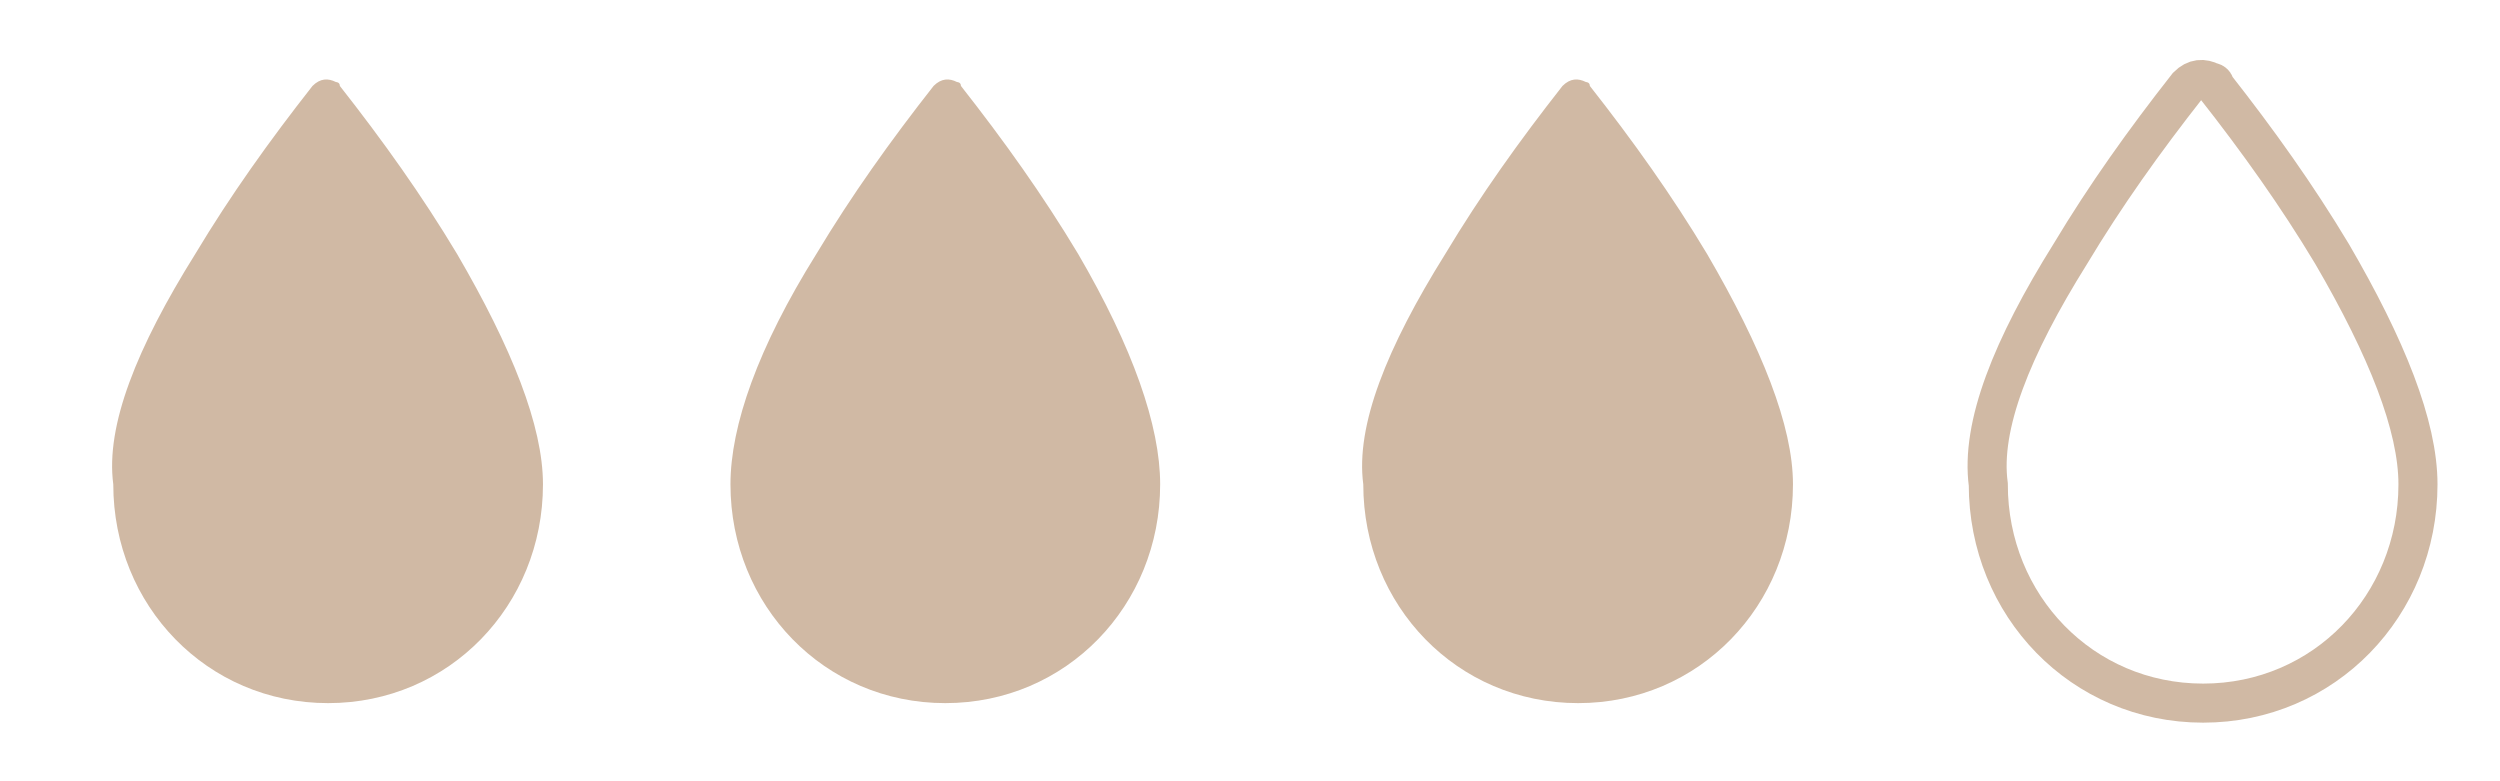
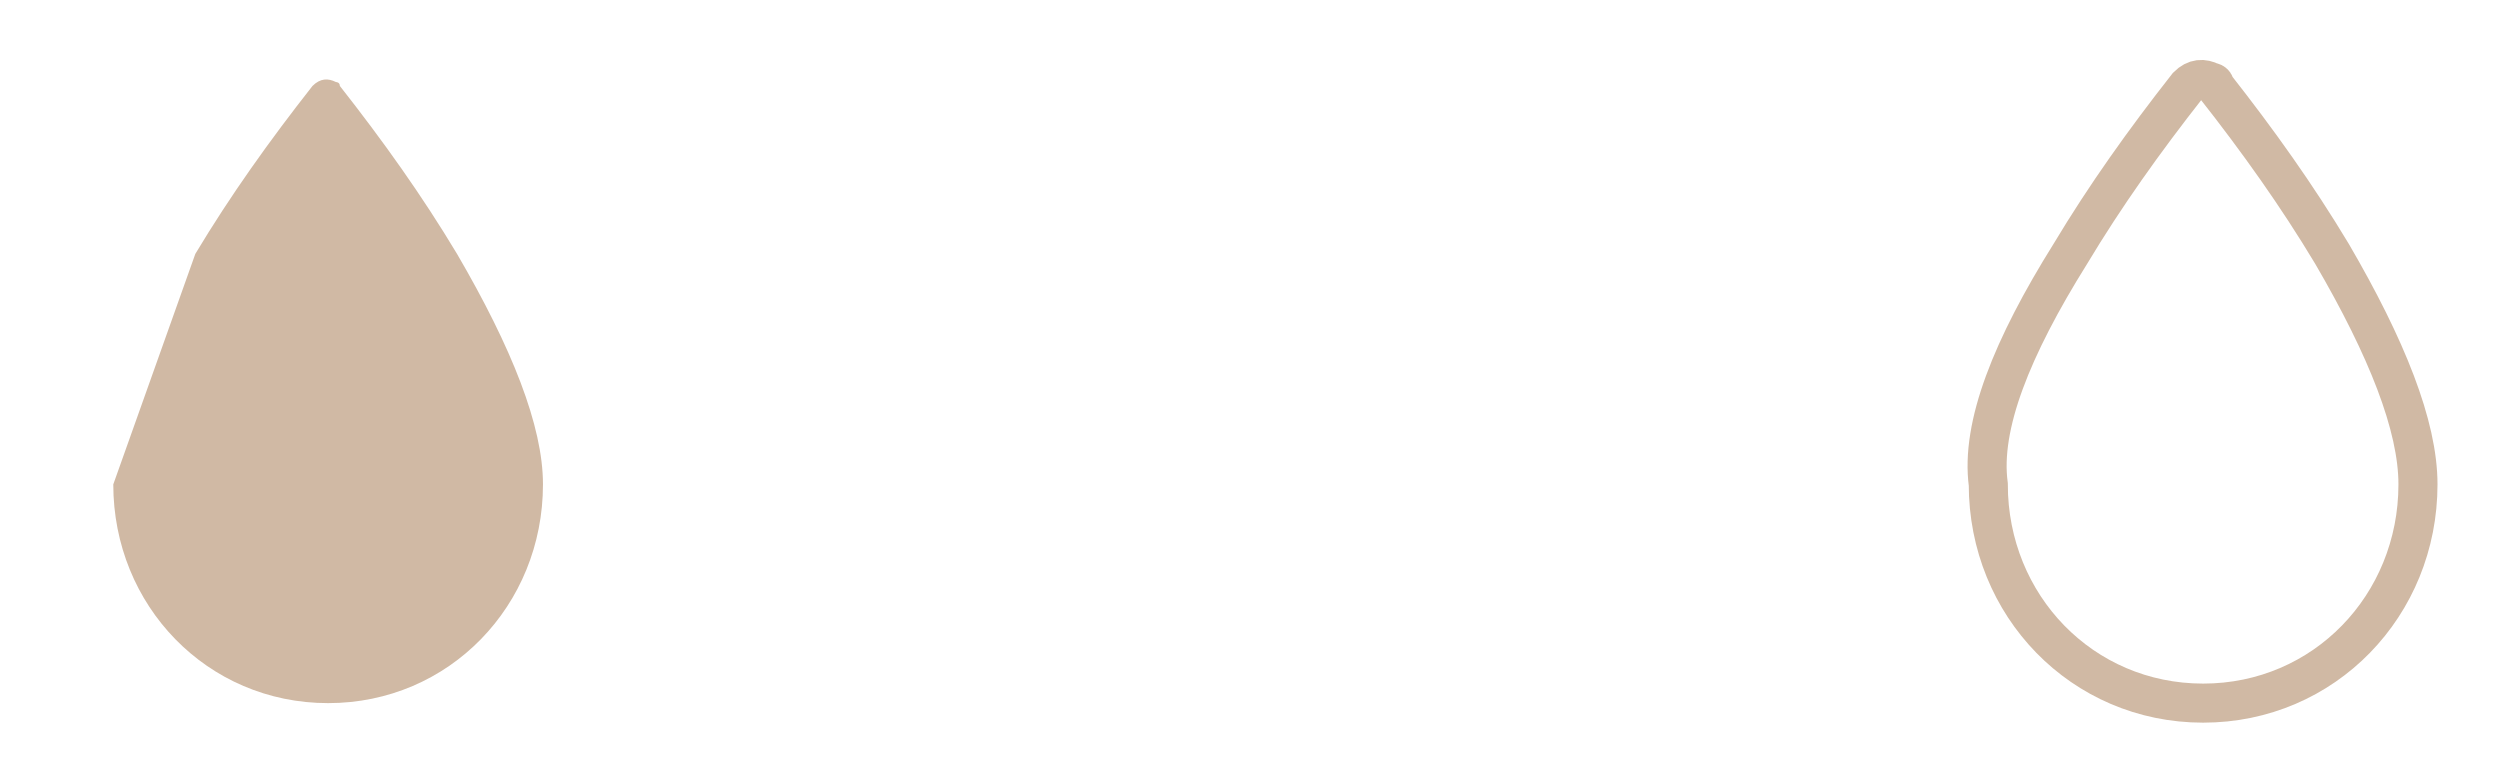
<svg xmlns="http://www.w3.org/2000/svg" version="1.1" id="Layer_1" x="0px" y="0px" viewBox="0 0 64 20" style="enable-background:new 0 0 64 20;" xml:space="preserve">
  <style type="text/css">
	.st0{fill:#D0B9A4;}
	.st1{fill:none;stroke:#D0B9A4;}
</style>
  <g id="Group_5" transform="translate(-3112.5 -1475.5)">
    <g id="Page-1" transform="translate(3161 1476)">
      <g id="drop-silhouette" transform="translate(-276 -1420)">
        <g id="Group_1" transform="translate(276 1420)">
-           <path id="Shape" class="st0" d="M-43.5,6c0.9-1.5,1.9-2.9,3-4.3c0.2-0.2,0.4-0.2,0.6-0.1c0,0,0.1,0,0.1,0.1      c1.1,1.4,2.1,2.8,3,4.3c1.4,2.4,2.2,4.4,2.2,5.9c0,3.1-2.4,5.6-5.5,5.6s-5.5-2.5-5.5-5.6C-45.8,10.4-45,8.4-43.5,6z" />
+           <path id="Shape" class="st0" d="M-43.5,6c0.9-1.5,1.9-2.9,3-4.3c0.2-0.2,0.4-0.2,0.6-0.1c0,0,0.1,0,0.1,0.1      c1.1,1.4,2.1,2.8,3,4.3c1.4,2.4,2.2,4.4,2.2,5.9c0,3.1-2.4,5.6-5.5,5.6s-5.5-2.5-5.5-5.6z" />
        </g>
      </g>
    </g>
    <g id="Page-1-2" transform="translate(3145 1476)">
      <g id="drop-silhouette-2" transform="translate(-276 -1420)">
        <g id="Group_1-2" transform="translate(276 1420)">
-           <path id="Shape-2" class="st0" d="M-11.6,6c0.9-1.5,1.9-2.9,3-4.3C-8.4,1.5-8.2,1.5-8,1.6c0,0,0.1,0,0.1,0.1      c1.1,1.4,2.1,2.8,3,4.3c1.4,2.4,2.1,4.4,2.1,5.9c0,3.1-2.4,5.6-5.5,5.6s-5.5-2.5-5.5-5.6C-13.8,10.4-13.1,8.4-11.6,6z" />
-         </g>
+           </g>
      </g>
    </g>
    <g id="Page-1-3" transform="translate(3129 1476)">
      <g id="drop-silhouette-3" transform="translate(-276 -1420)">
        <g id="Group_1-3" transform="translate(276 1420)">
-           <path id="Shape-3" class="st0" d="M20.5,6c0.9-1.5,1.9-2.9,3-4.3c0.2-0.2,0.4-0.2,0.6-0.1c0,0,0.1,0,0.1,0.1      c1.1,1.4,2.1,2.8,3,4.3c1.4,2.4,2.2,4.4,2.2,5.9c0,3.1-2.4,5.6-5.5,5.6s-5.5-2.5-5.5-5.6C18.2,10.4,19,8.4,20.5,6z" />
-         </g>
+           </g>
      </g>
    </g>
    <g id="Page-1-4" transform="translate(3113 1476)">
      <g id="drop-silhouette-4" transform="translate(-276 -1420)">
        <g id="Group_1-4" transform="translate(276 1420)">
          <path id="Shape-4" class="st1" d="M52.5,6c0.9-1.5,1.9-2.9,3-4.3c0.2-0.2,0.4-0.2,0.6-0.1c0,0,0.1,0,0.1,0.1      c1.1,1.4,2.1,2.8,3,4.3c1.4,2.4,2.2,4.4,2.2,5.9c0,3.1-2.4,5.6-5.5,5.6s-5.5-2.5-5.5-5.6C50.2,10.4,51,8.4,52.5,6z" />
        </g>
      </g>
    </g>
  </g>
</svg>